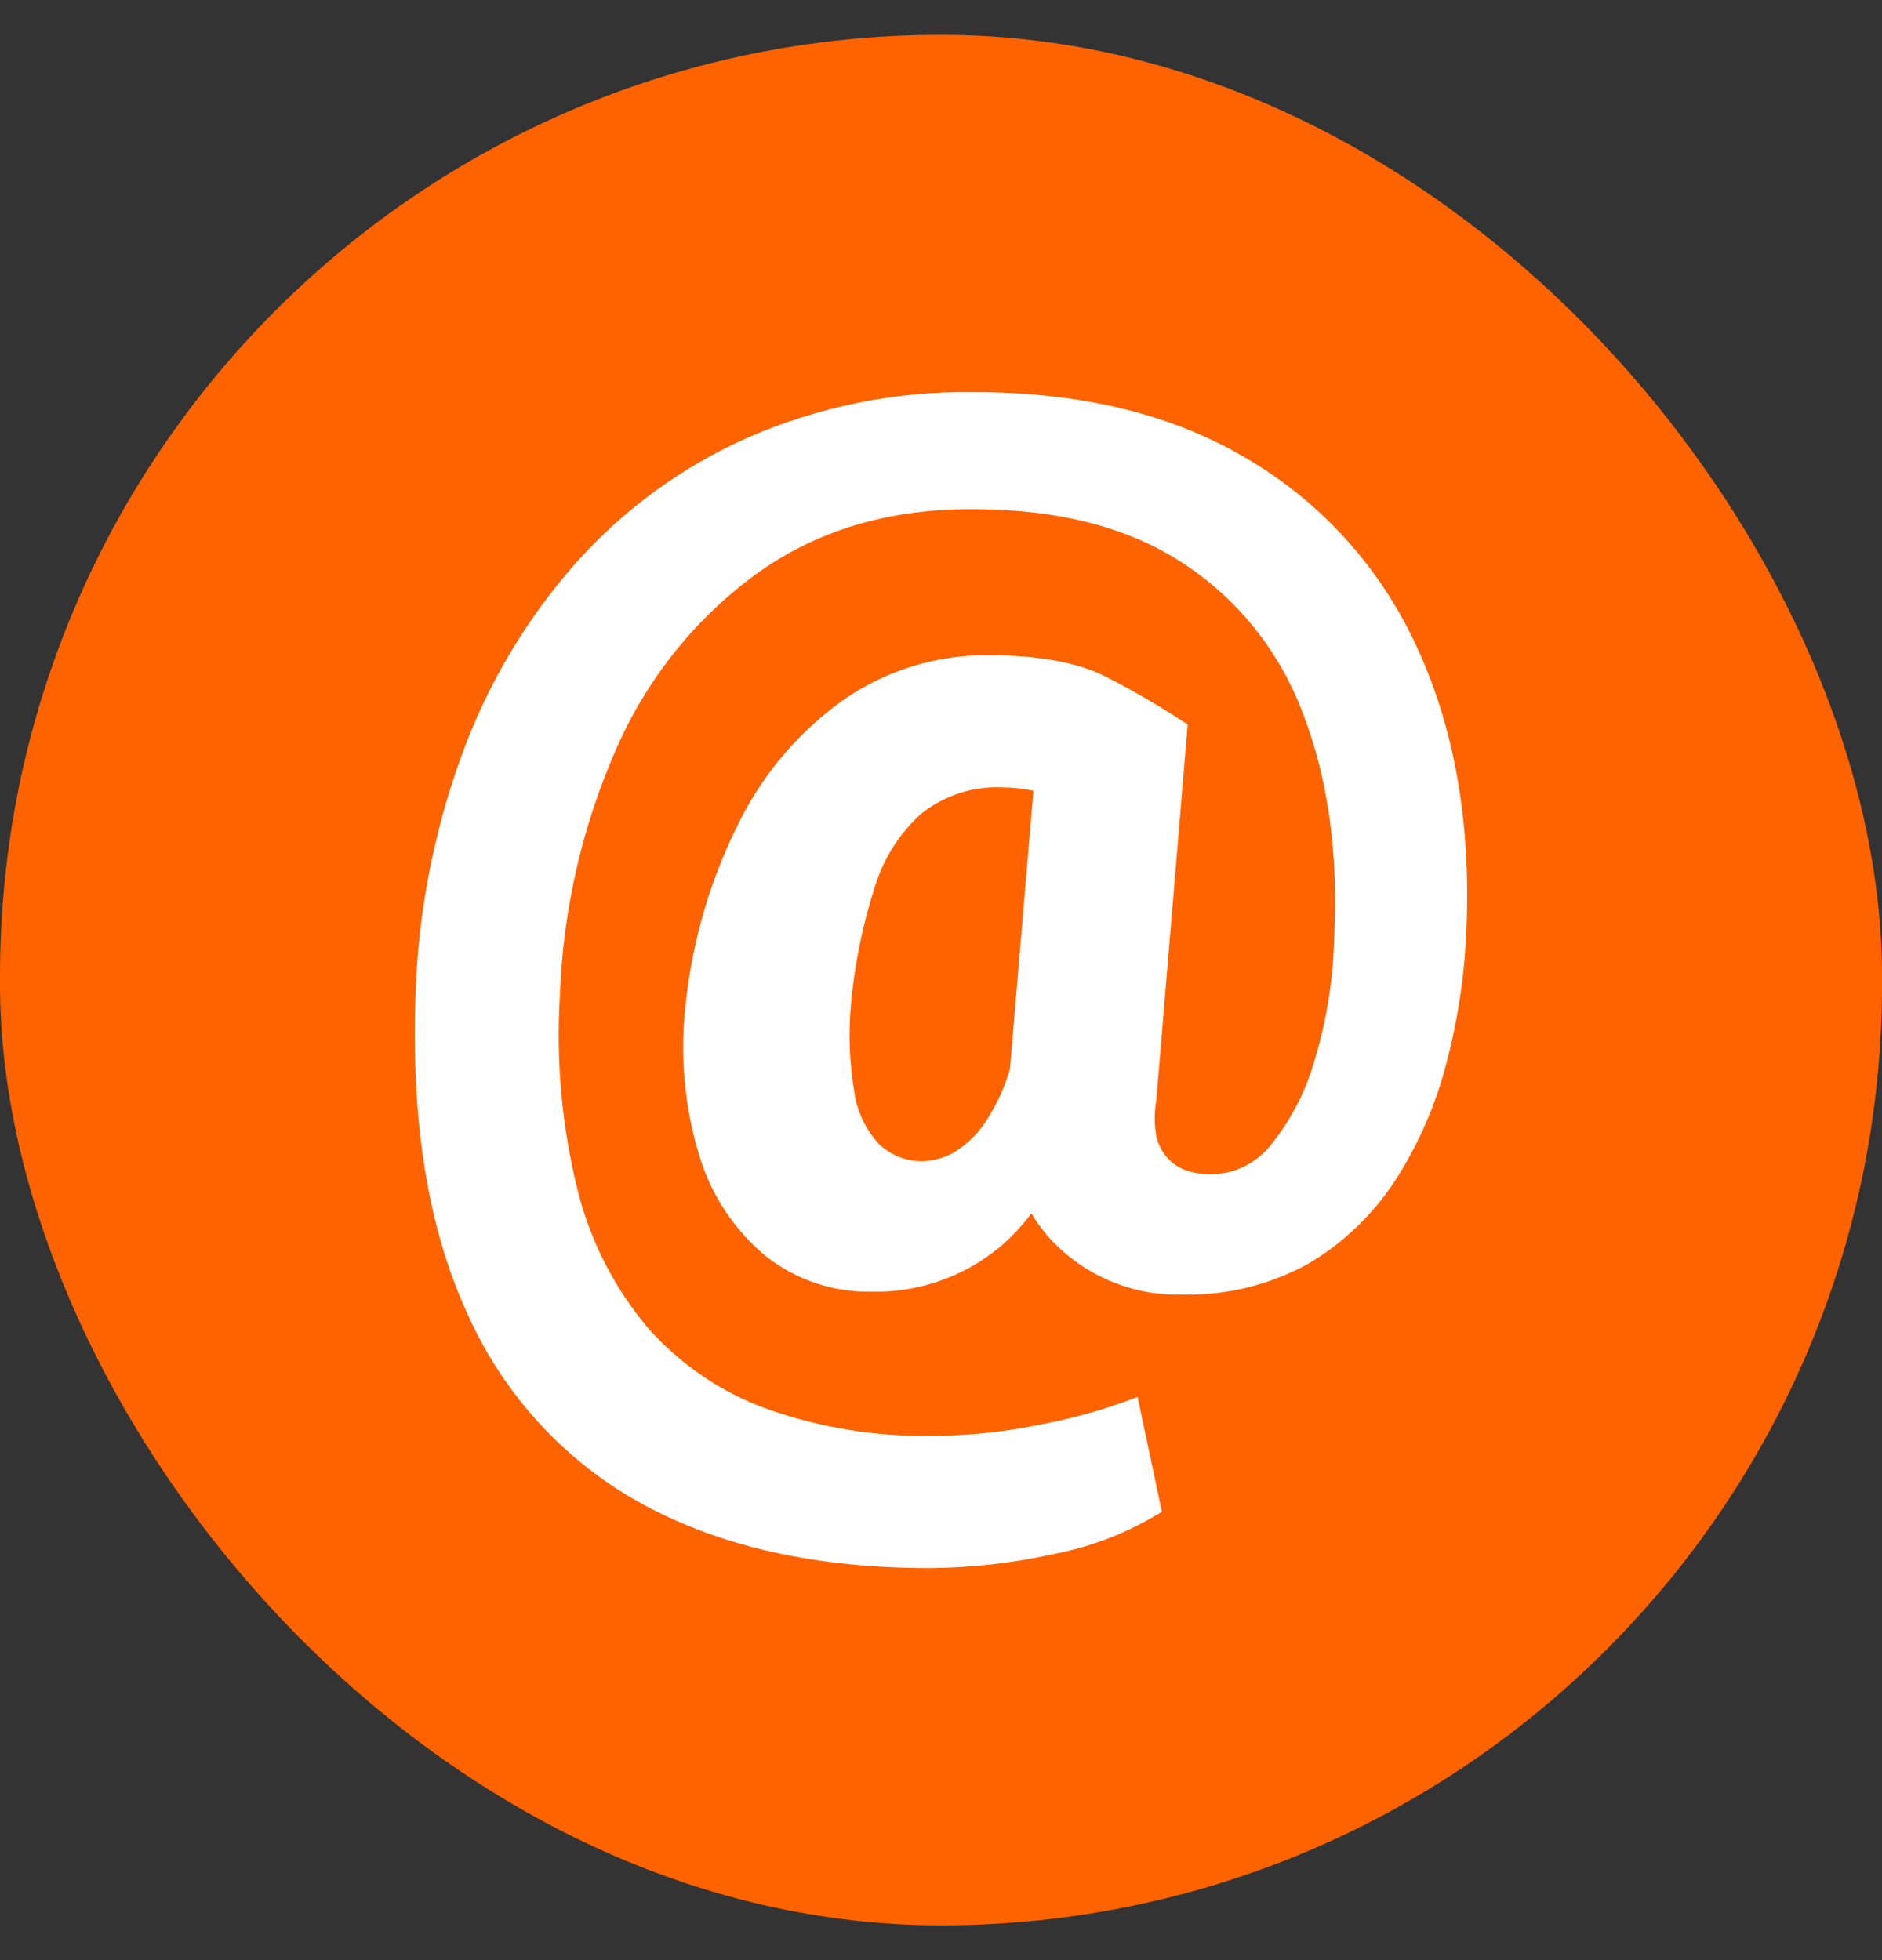
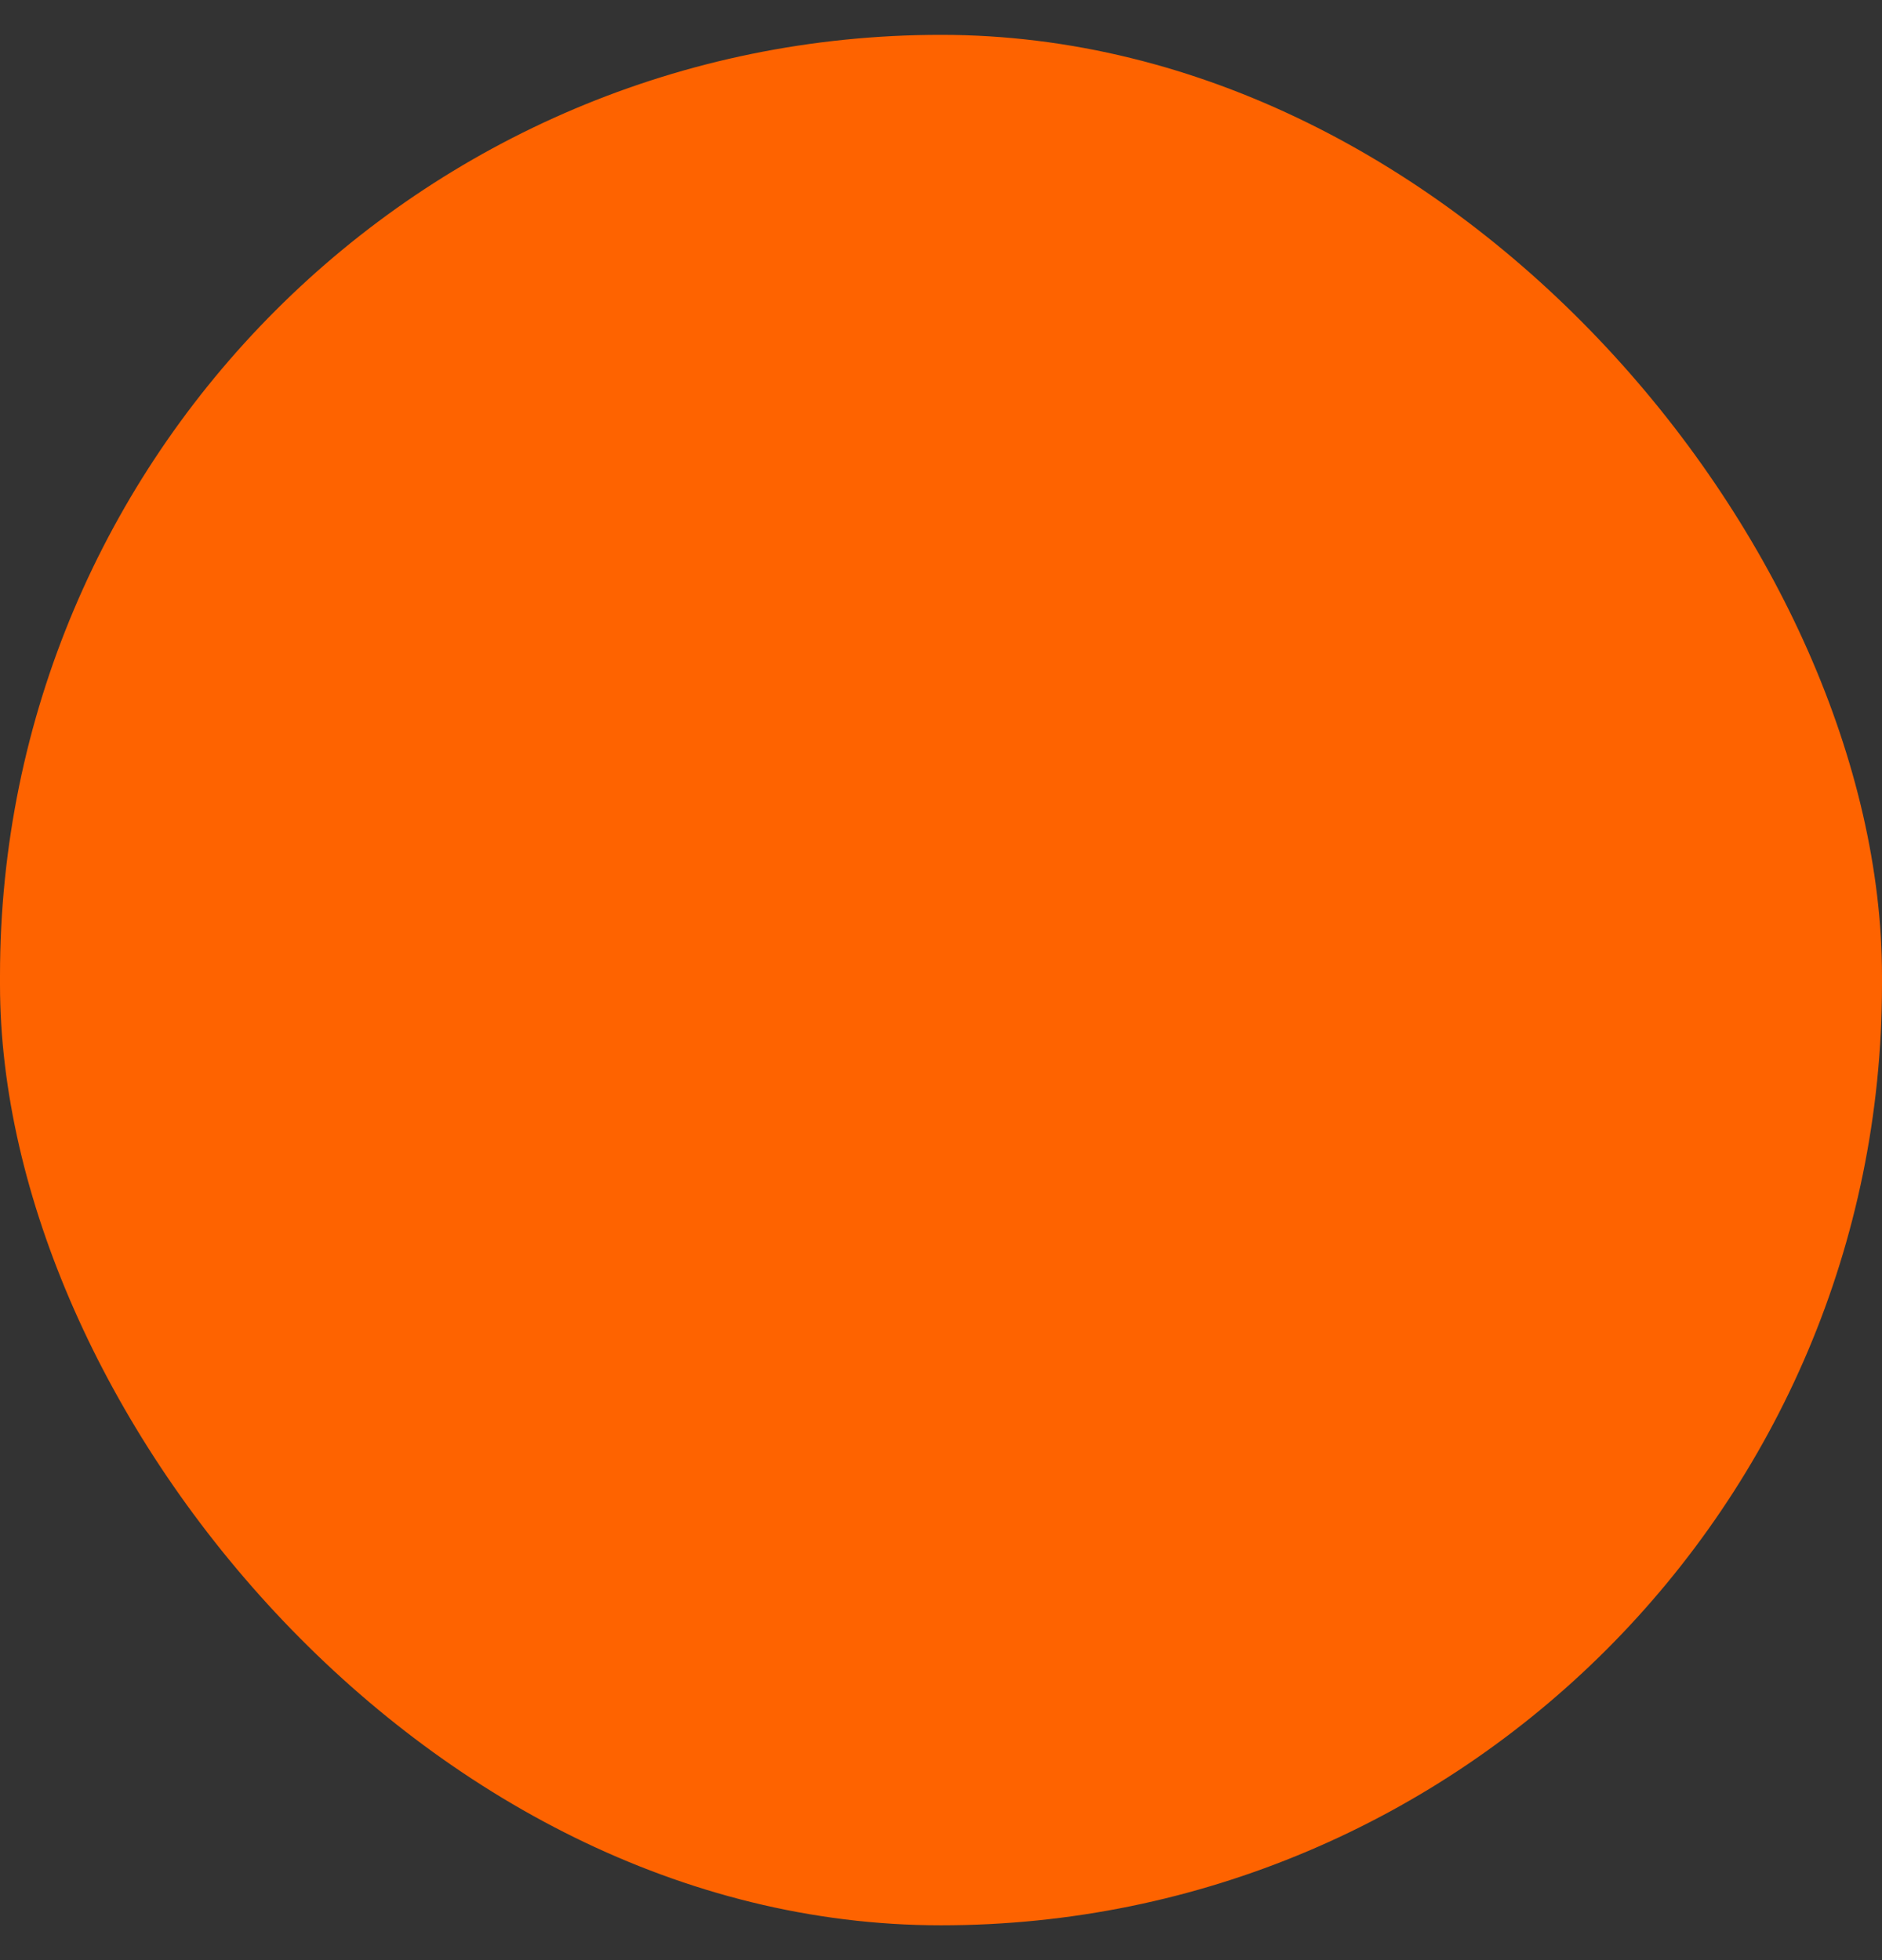
<svg xmlns="http://www.w3.org/2000/svg" width="48" height="50" viewBox="0 0 48 50" fill="none">
  <rect x="0" y="0" width="48" height="50" fill="#333333" stroke="none" />
  <rect y="0.889" width="48" height="48.223" rx="24" fill="#FE6300" />
-   <path d="M21.705 25.605C21.636 26.351 21.663 27.102 21.786 27.841C21.854 28.342 22.074 28.81 22.415 29.179C22.567 29.326 22.747 29.441 22.944 29.517C23.141 29.593 23.351 29.628 23.561 29.62C23.824 29.607 24.081 29.533 24.314 29.406C24.68 29.187 24.987 28.878 25.206 28.507C25.446 28.123 25.632 27.707 25.758 27.27L26.357 20.171C26.09 20.114 25.819 20.086 25.547 20.086C24.814 20.054 24.094 20.287 23.513 20.742C22.951 21.242 22.537 21.89 22.314 22.615C22.002 23.589 21.796 24.596 21.702 25.617L21.705 25.605ZM26.302 30.958C26.059 31.282 25.78 31.576 25.47 31.835C24.547 32.585 23.394 32.979 22.213 32.948C21.245 32.965 20.3 32.647 19.534 32.044C18.732 31.381 18.141 30.489 17.837 29.484C17.454 28.23 17.336 26.908 17.489 25.605C17.662 23.962 18.136 22.366 18.887 20.901C19.517 19.662 20.439 18.601 21.57 17.813C22.647 17.084 23.913 16.701 25.206 16.714C26.485 16.714 27.484 16.897 28.204 17.261C28.922 17.628 29.619 18.036 30.292 18.482L29.491 28.066C29.437 28.368 29.437 28.678 29.491 28.981C29.539 29.198 29.645 29.399 29.796 29.559C29.933 29.704 30.104 29.81 30.292 29.867C30.68 29.988 31.095 29.985 31.481 29.858C31.867 29.73 32.206 29.486 32.451 29.157C32.96 28.514 33.334 27.771 33.549 26.974C33.848 25.966 34.009 24.922 34.029 23.869C34.131 21.731 33.866 19.843 33.233 18.206C32.645 16.628 31.575 15.284 30.18 14.373C28.782 13.447 26.978 12.985 24.767 12.987C22.639 12.987 20.814 13.538 19.292 14.639C17.734 15.775 16.502 17.313 15.721 19.095C14.85 21.07 14.362 23.199 14.282 25.363C14.176 27.048 14.329 28.739 14.736 30.375C15.061 31.67 15.677 32.87 16.534 33.883C17.366 34.819 18.415 35.529 19.585 35.948C20.929 36.421 22.345 36.65 23.767 36.627C24.712 36.623 25.655 36.523 26.58 36.329C27.41 36.171 28.225 35.938 29.014 35.633L29.633 38.562C28.778 39.093 27.835 39.46 26.851 39.646C25.816 39.875 24.761 39.993 23.702 40C20.839 40 18.409 39.461 16.412 38.382C14.425 37.304 12.844 35.587 11.915 33.499C10.919 31.333 10.48 28.621 10.597 25.363C10.665 23.278 11.063 21.217 11.776 19.261C12.431 17.462 13.413 15.806 14.671 14.378C15.901 12.995 17.408 11.895 19.091 11.154C20.903 10.366 22.857 9.973 24.827 10.001C27.609 10.001 29.955 10.58 31.866 11.737C33.748 12.855 35.246 14.536 36.158 16.551C37.098 18.605 37.513 20.977 37.403 23.667C37.361 24.823 37.192 25.971 36.899 27.089C36.628 28.157 36.188 29.173 35.595 30.096C35.028 30.971 34.27 31.7 33.381 32.228C32.393 32.776 31.281 33.05 30.156 33.021C29.544 33.04 28.936 32.93 28.368 32.698C27.8 32.467 27.286 32.119 26.856 31.676C26.644 31.455 26.458 31.209 26.302 30.944V30.958Z" fill="white" />
</svg>